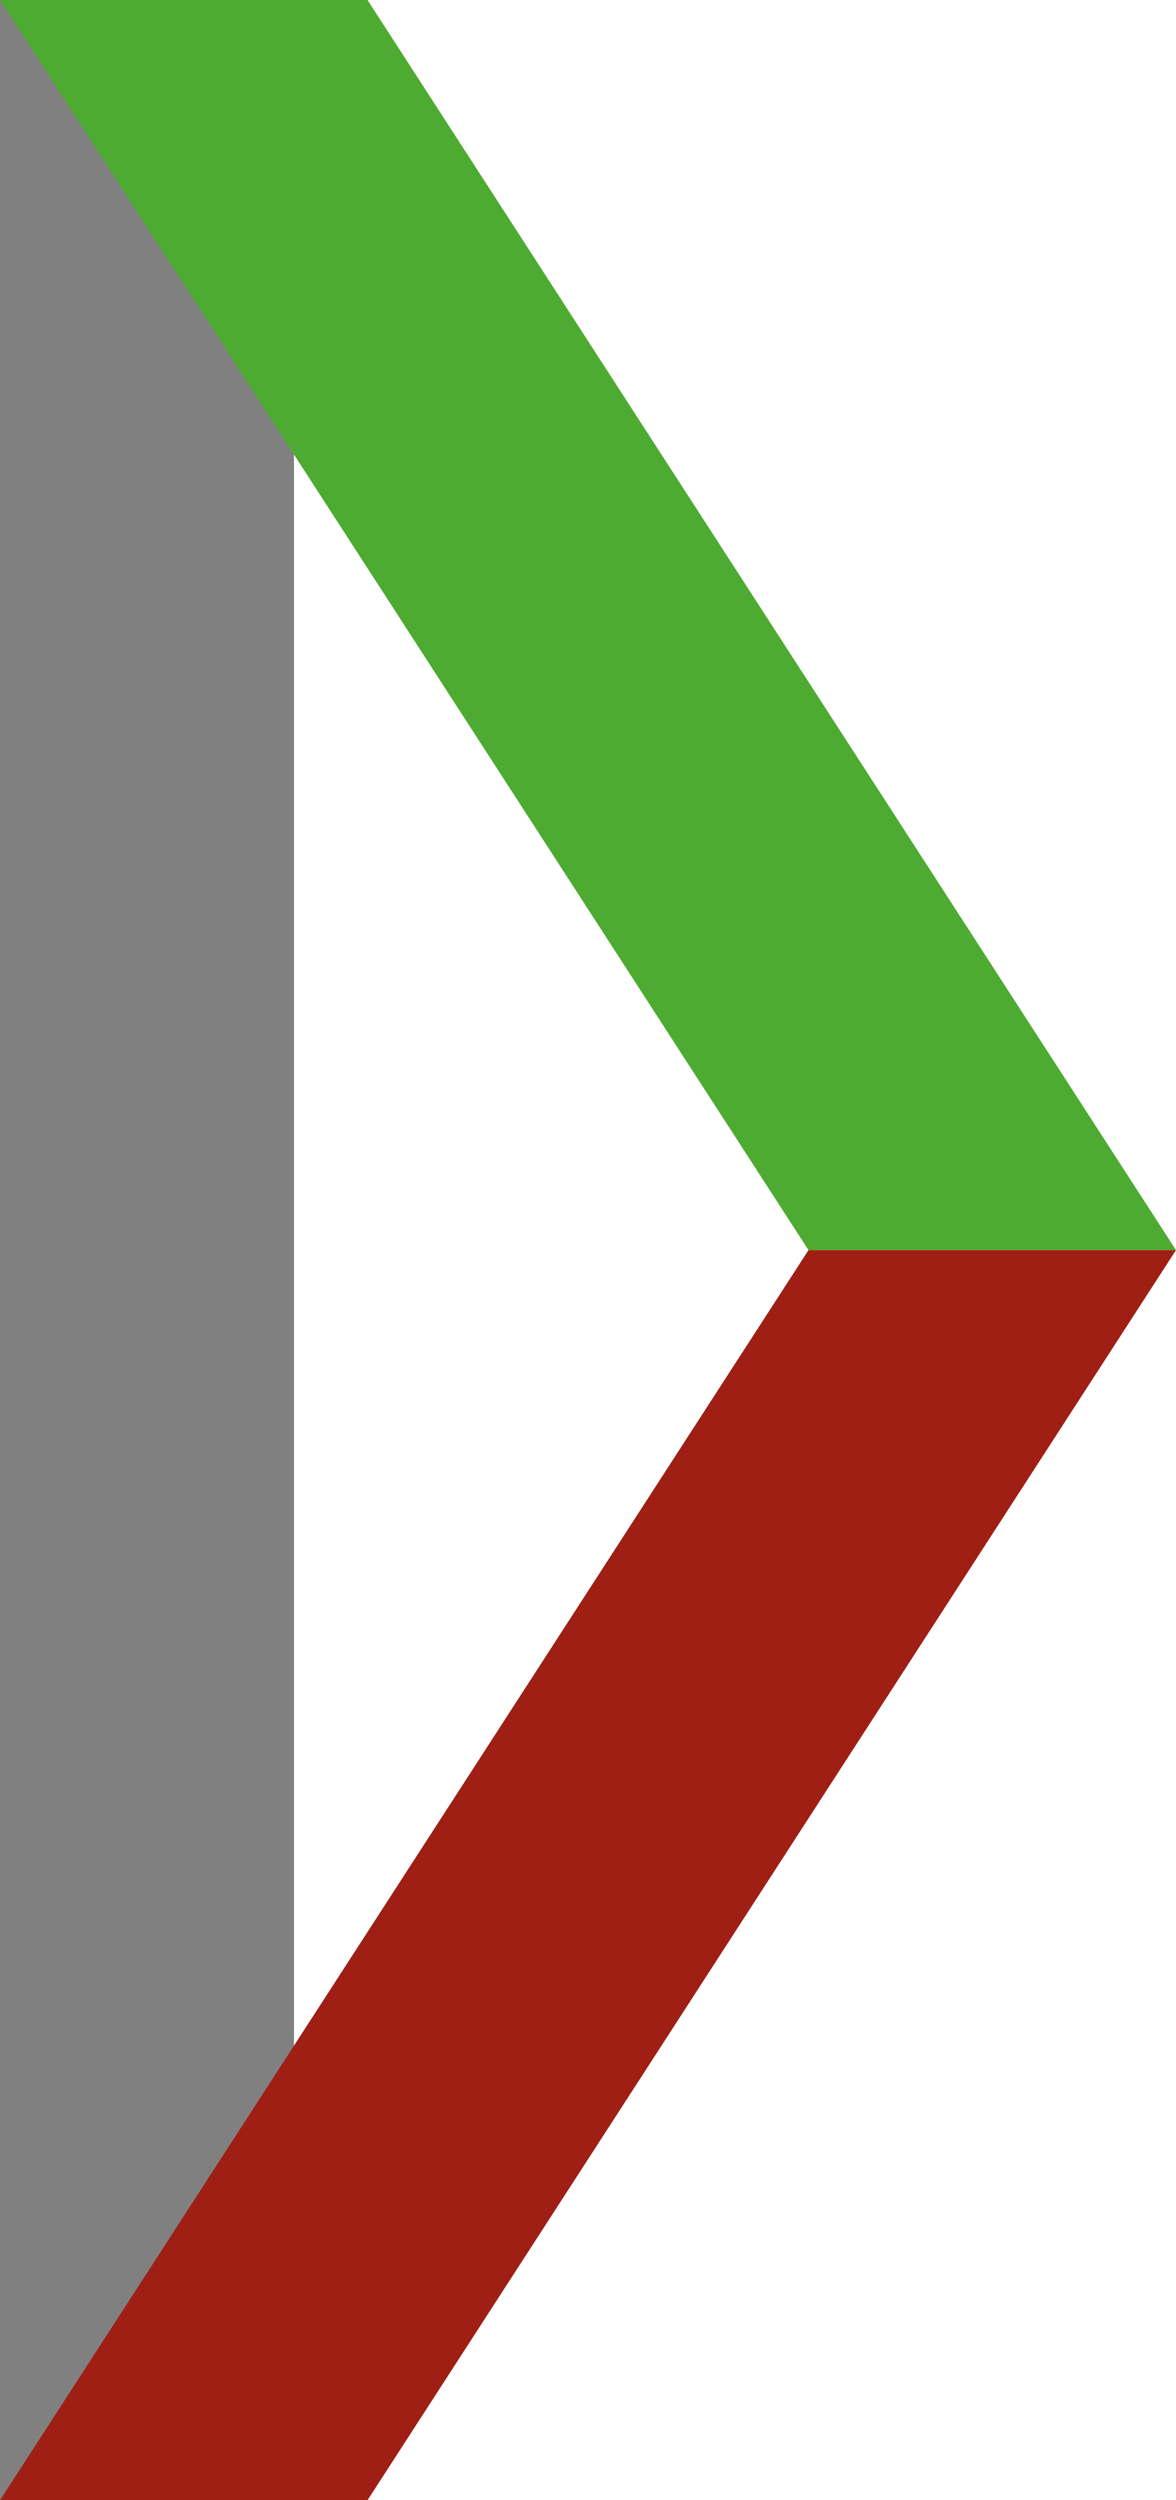
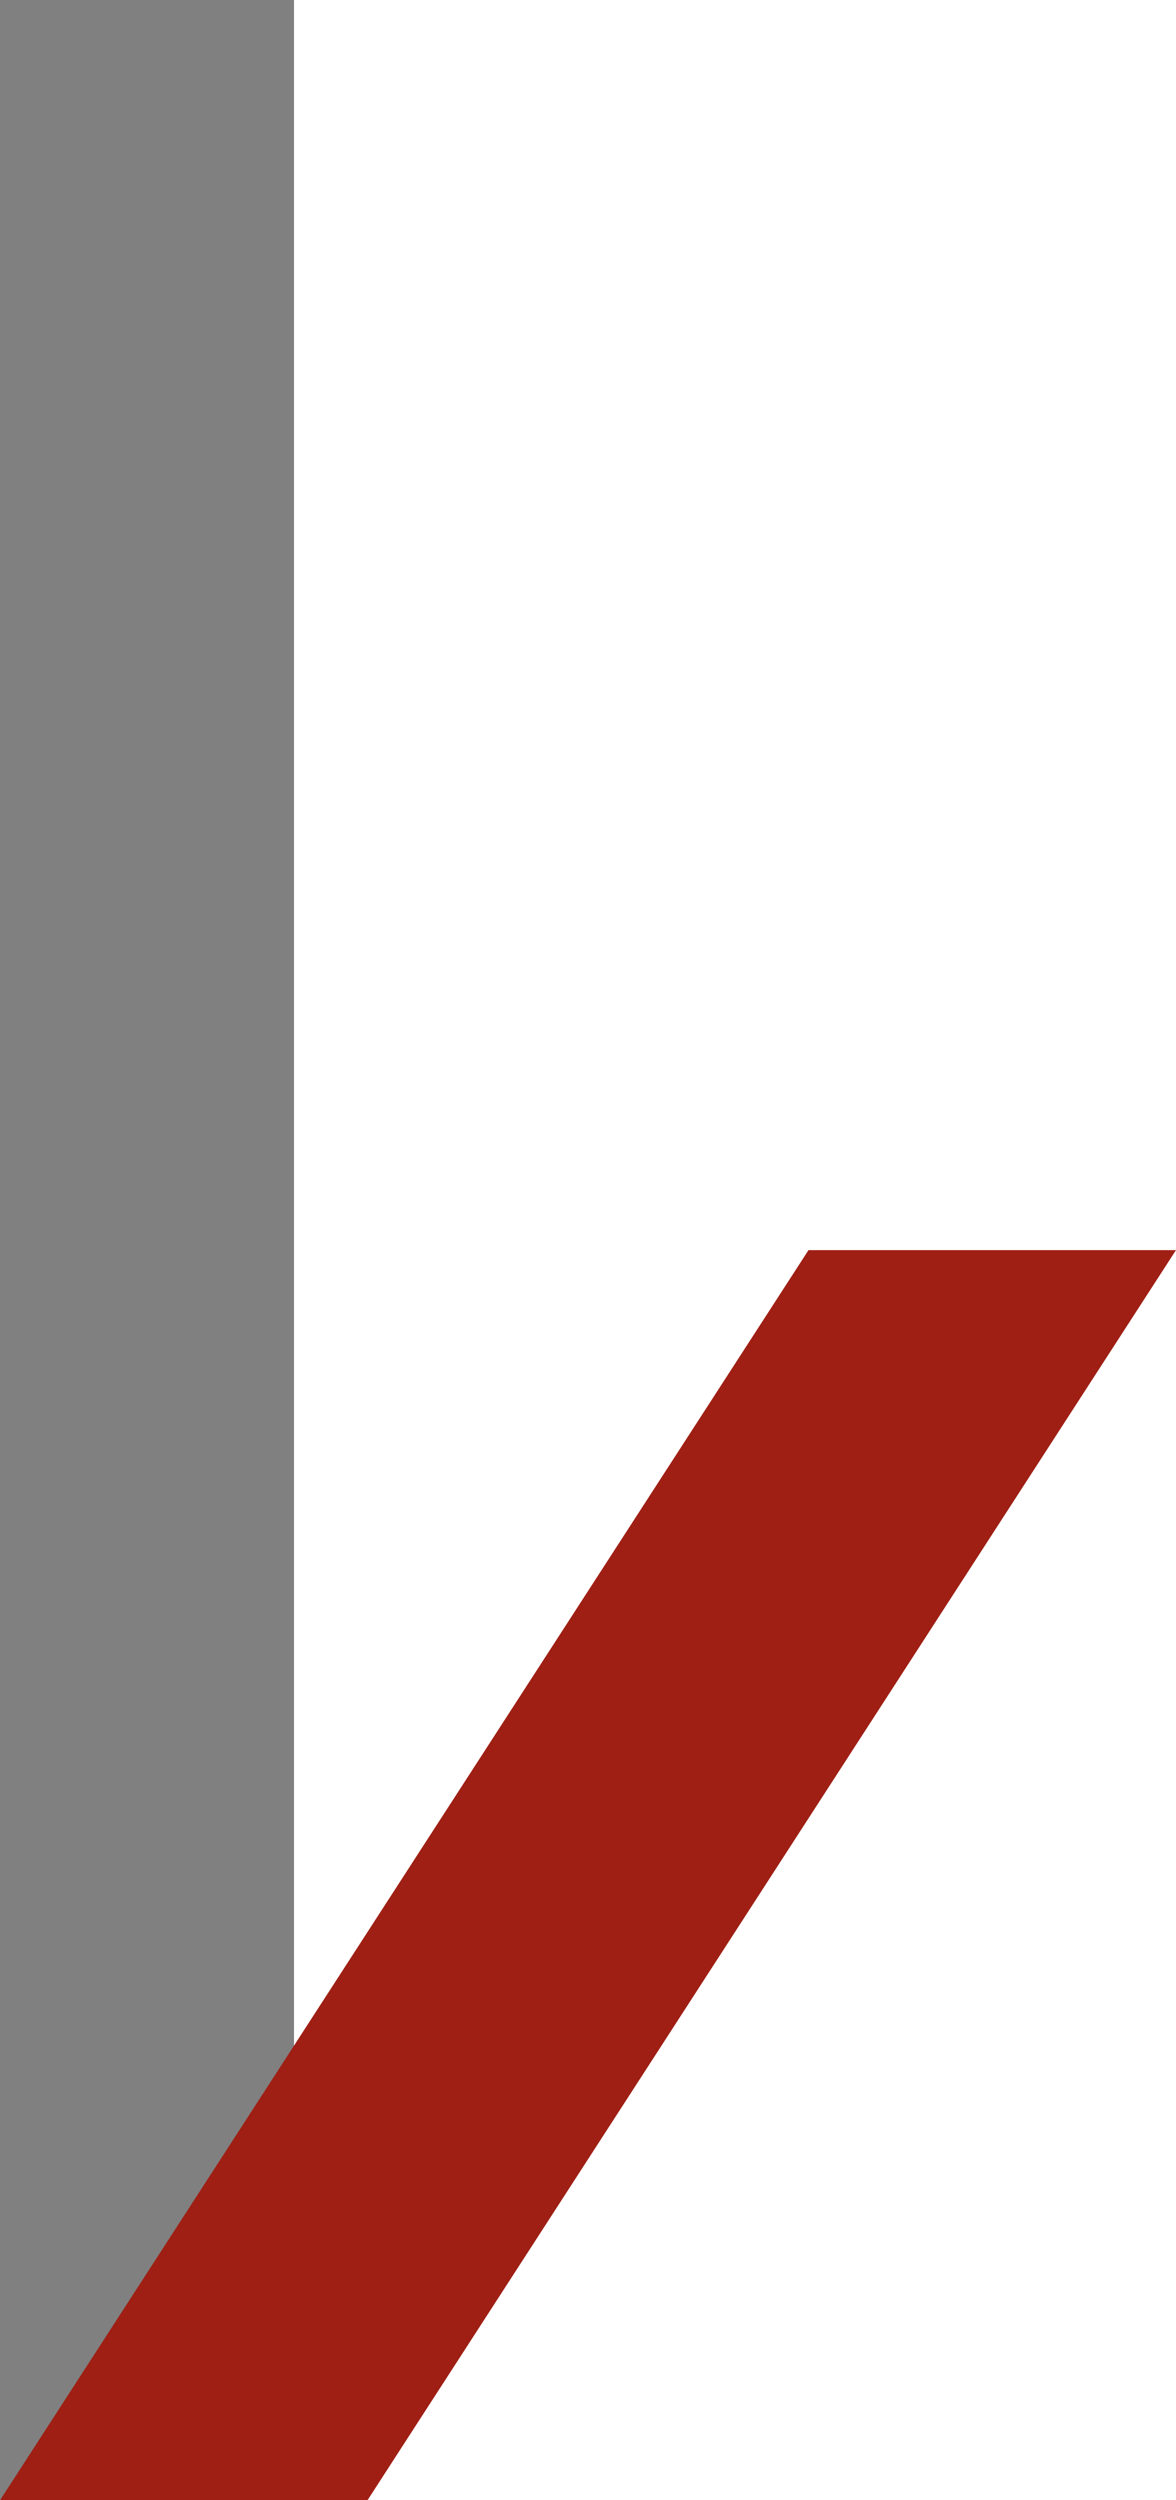
<svg xmlns="http://www.w3.org/2000/svg" viewBox="0 0 16 34">
  <rect x="0" y="0" width="4" height="34" fill="#808080" />
-   <polygon points="0,0 5,0 16,17 11,17" fill="#4DAB31" />
  <polygon points="0,34 5,34 16,17 11,17" fill="#9F1F14" />
</svg>